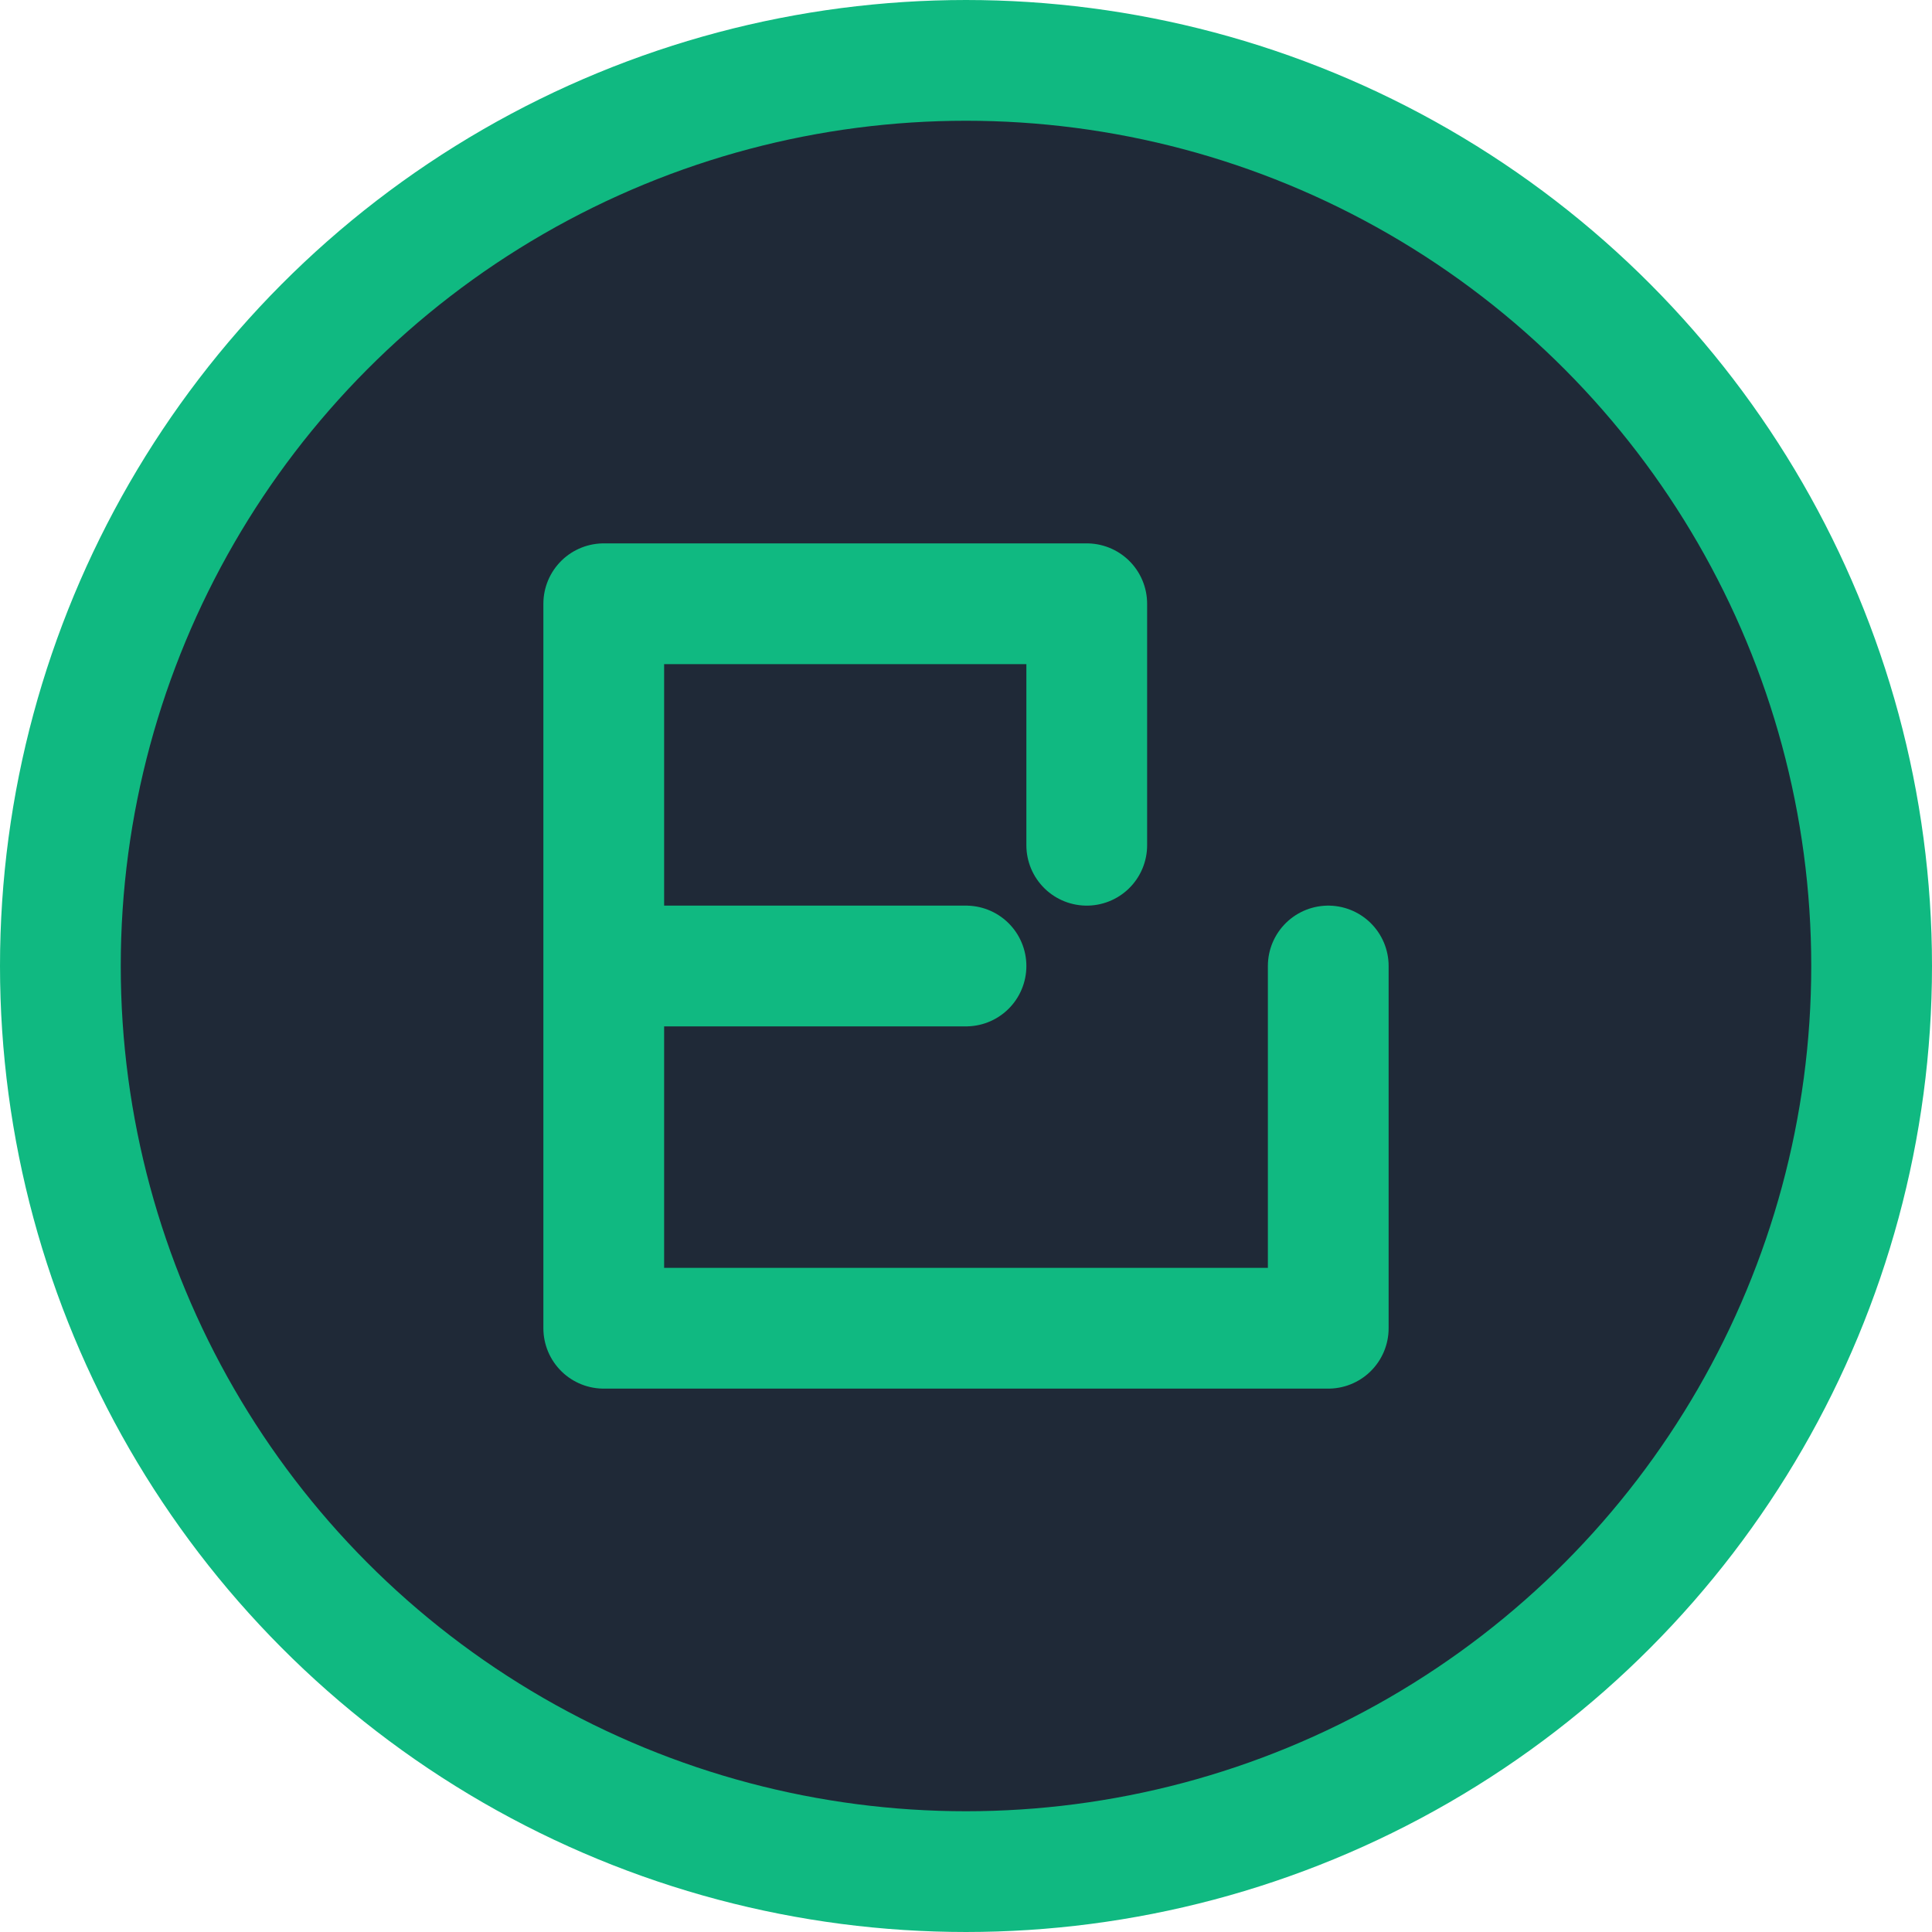
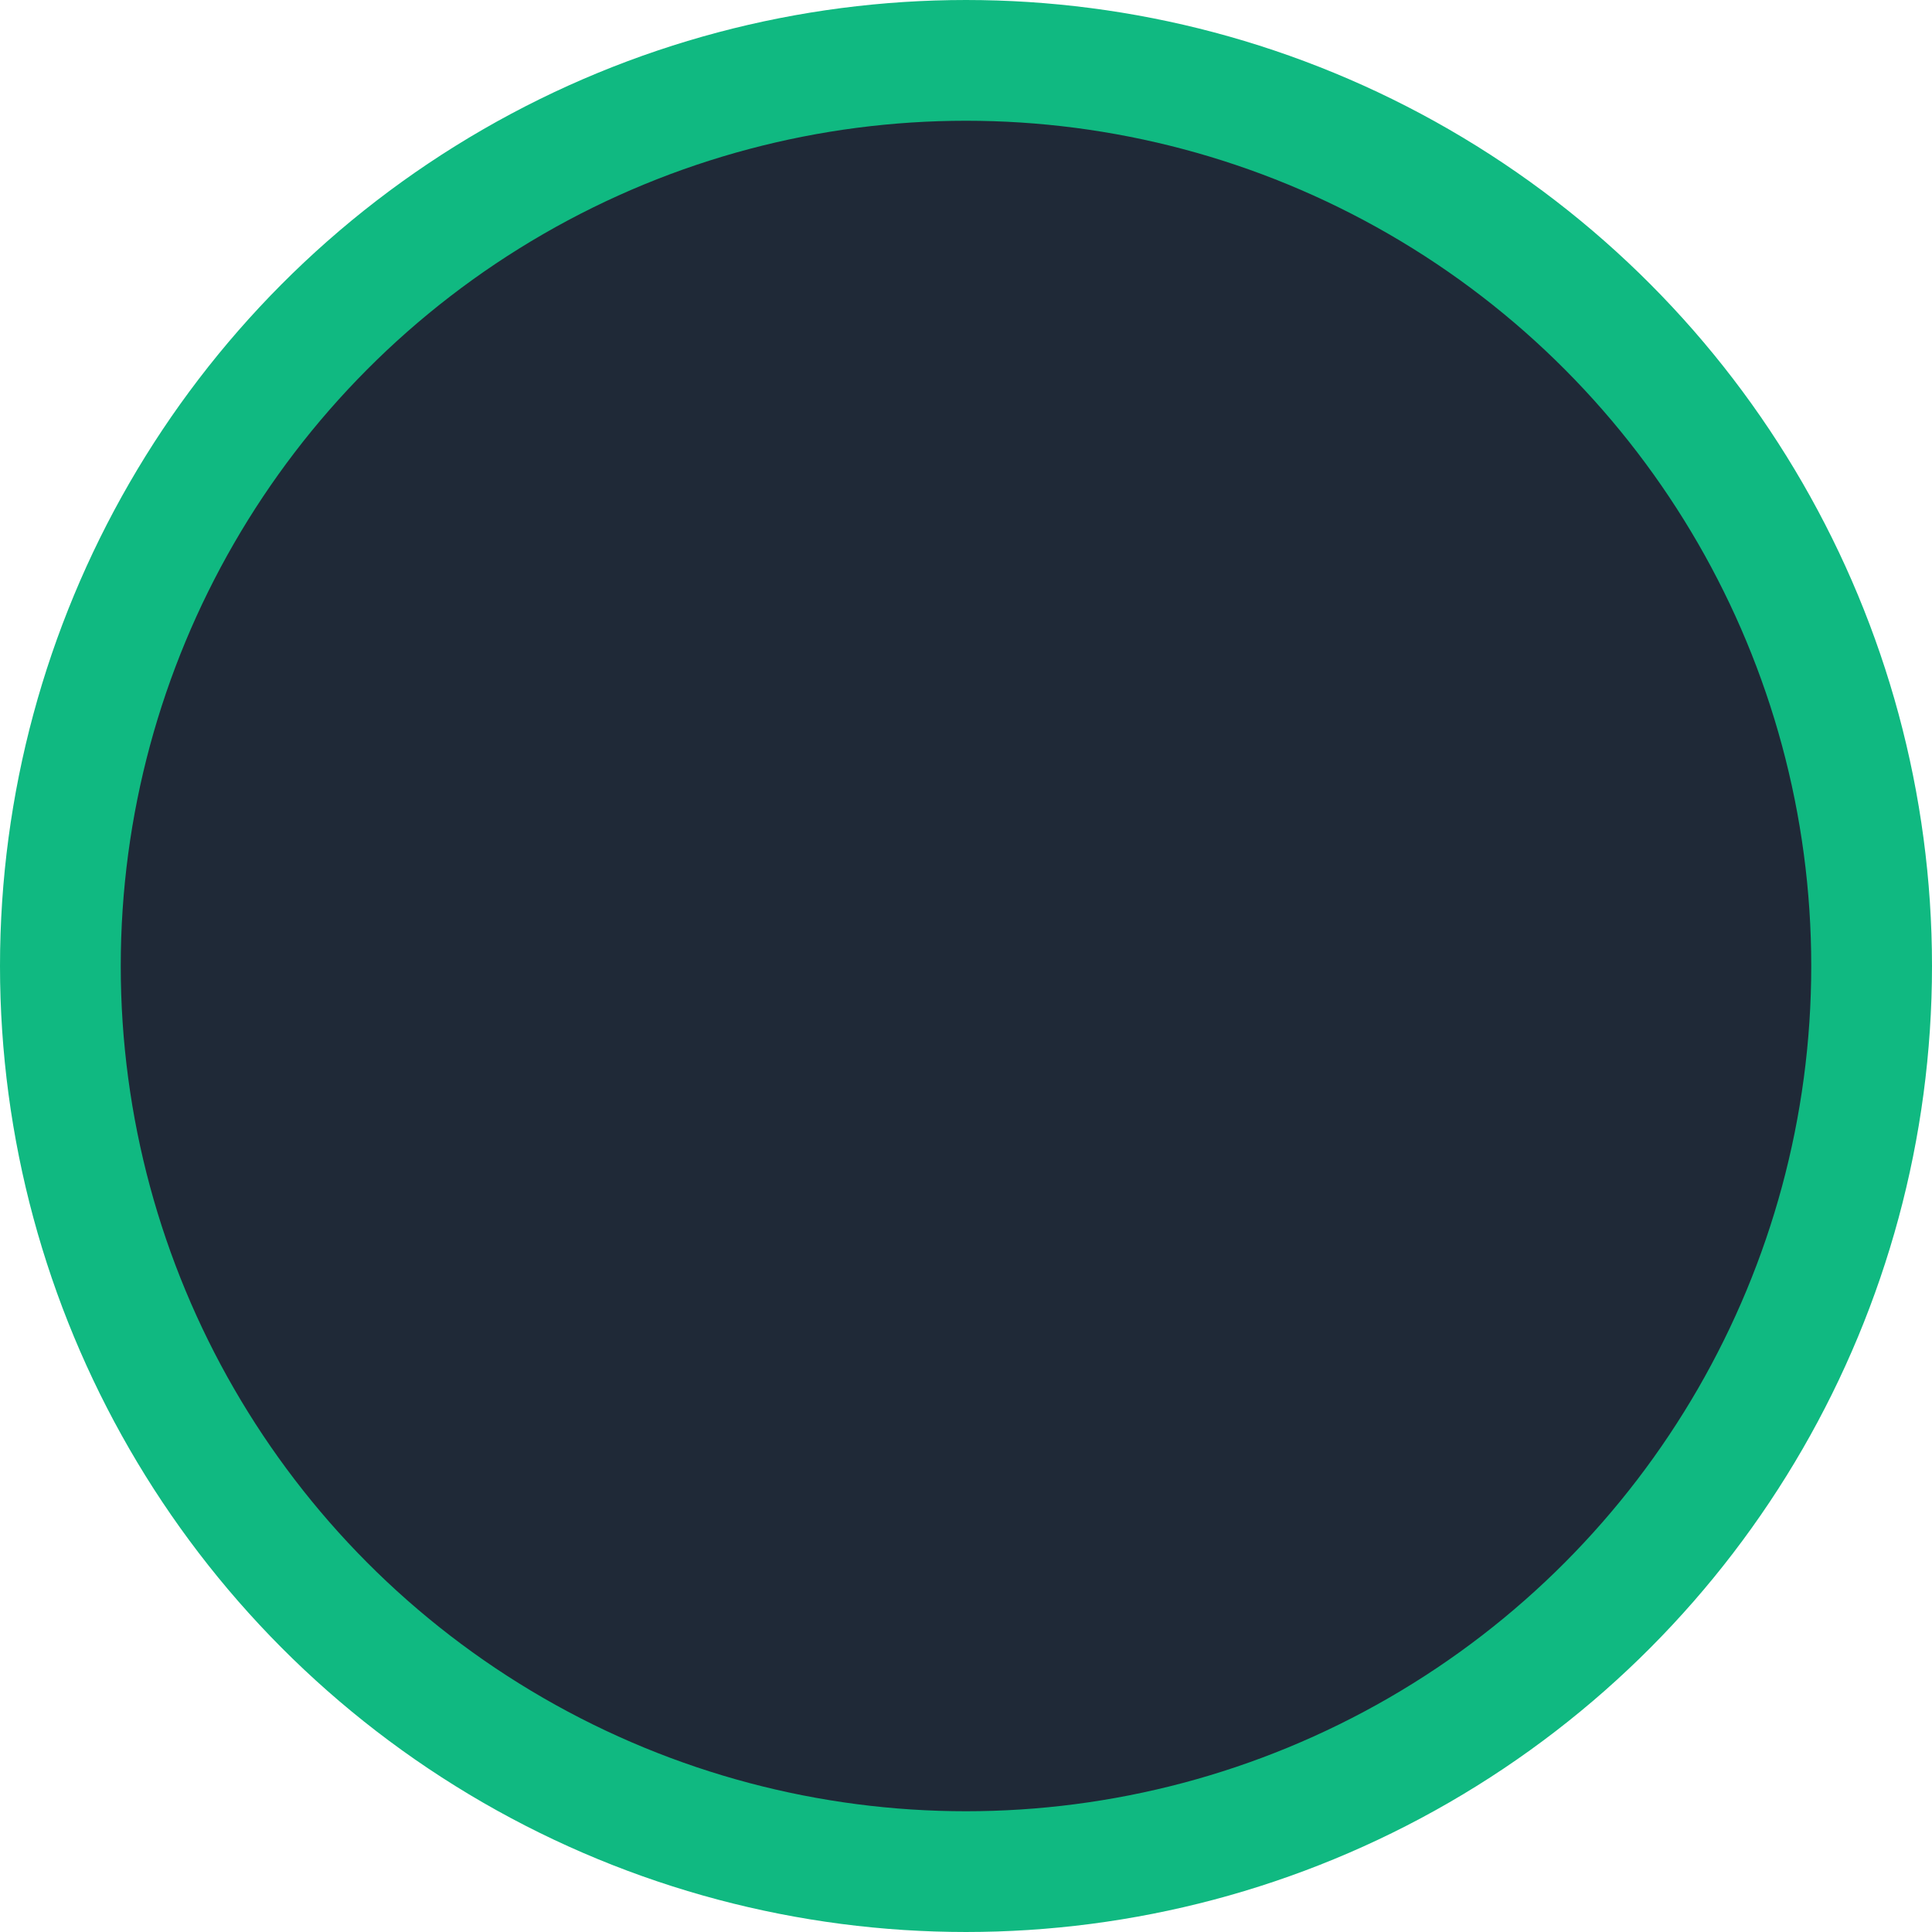
<svg xmlns="http://www.w3.org/2000/svg" width="32" height="32" viewBox="0 0 32 32">
  <circle cx="16" cy="16" r="15" fill="#1F2937" stroke="#10B981" stroke-width="2" />
-   <path d="M10 10 L10 22 M10 10 L18 10 M10 16 L16 16 M18 10 L18 14 M10 22 L22 22 M22 16 L22 22" stroke="#10B981" stroke-width="2" stroke-linecap="round" stroke-linejoin="round" />
</svg>